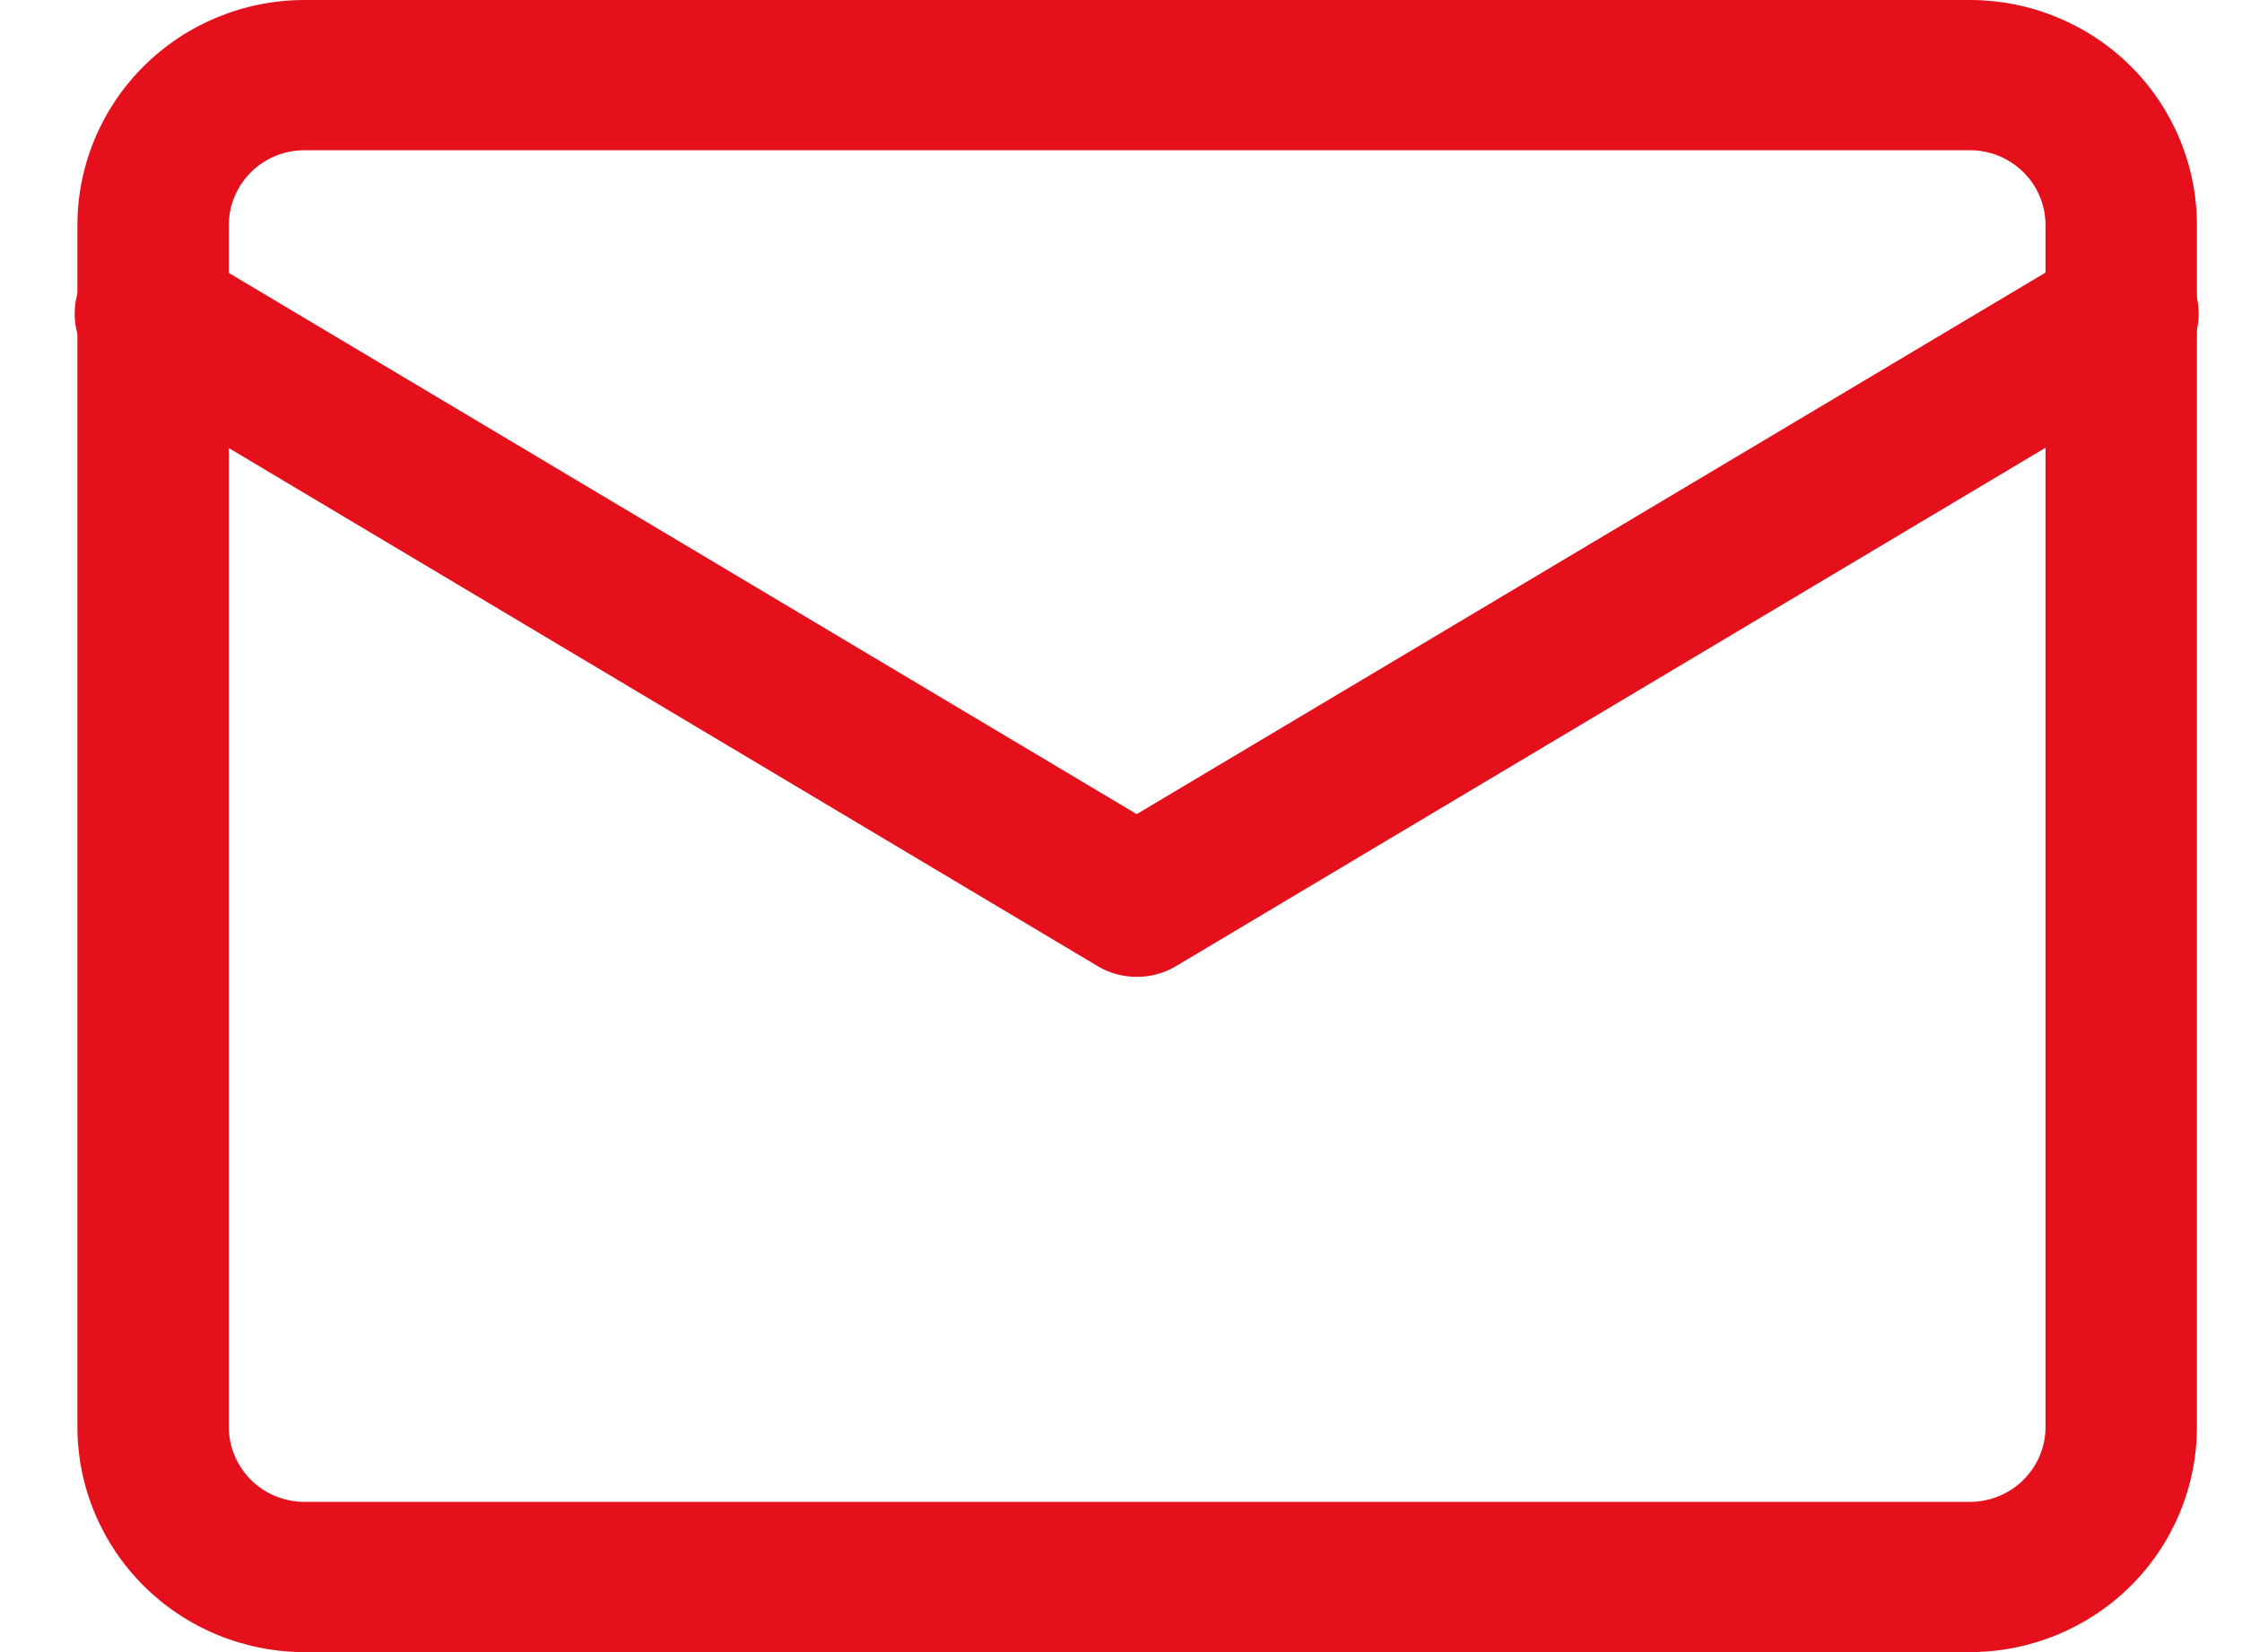
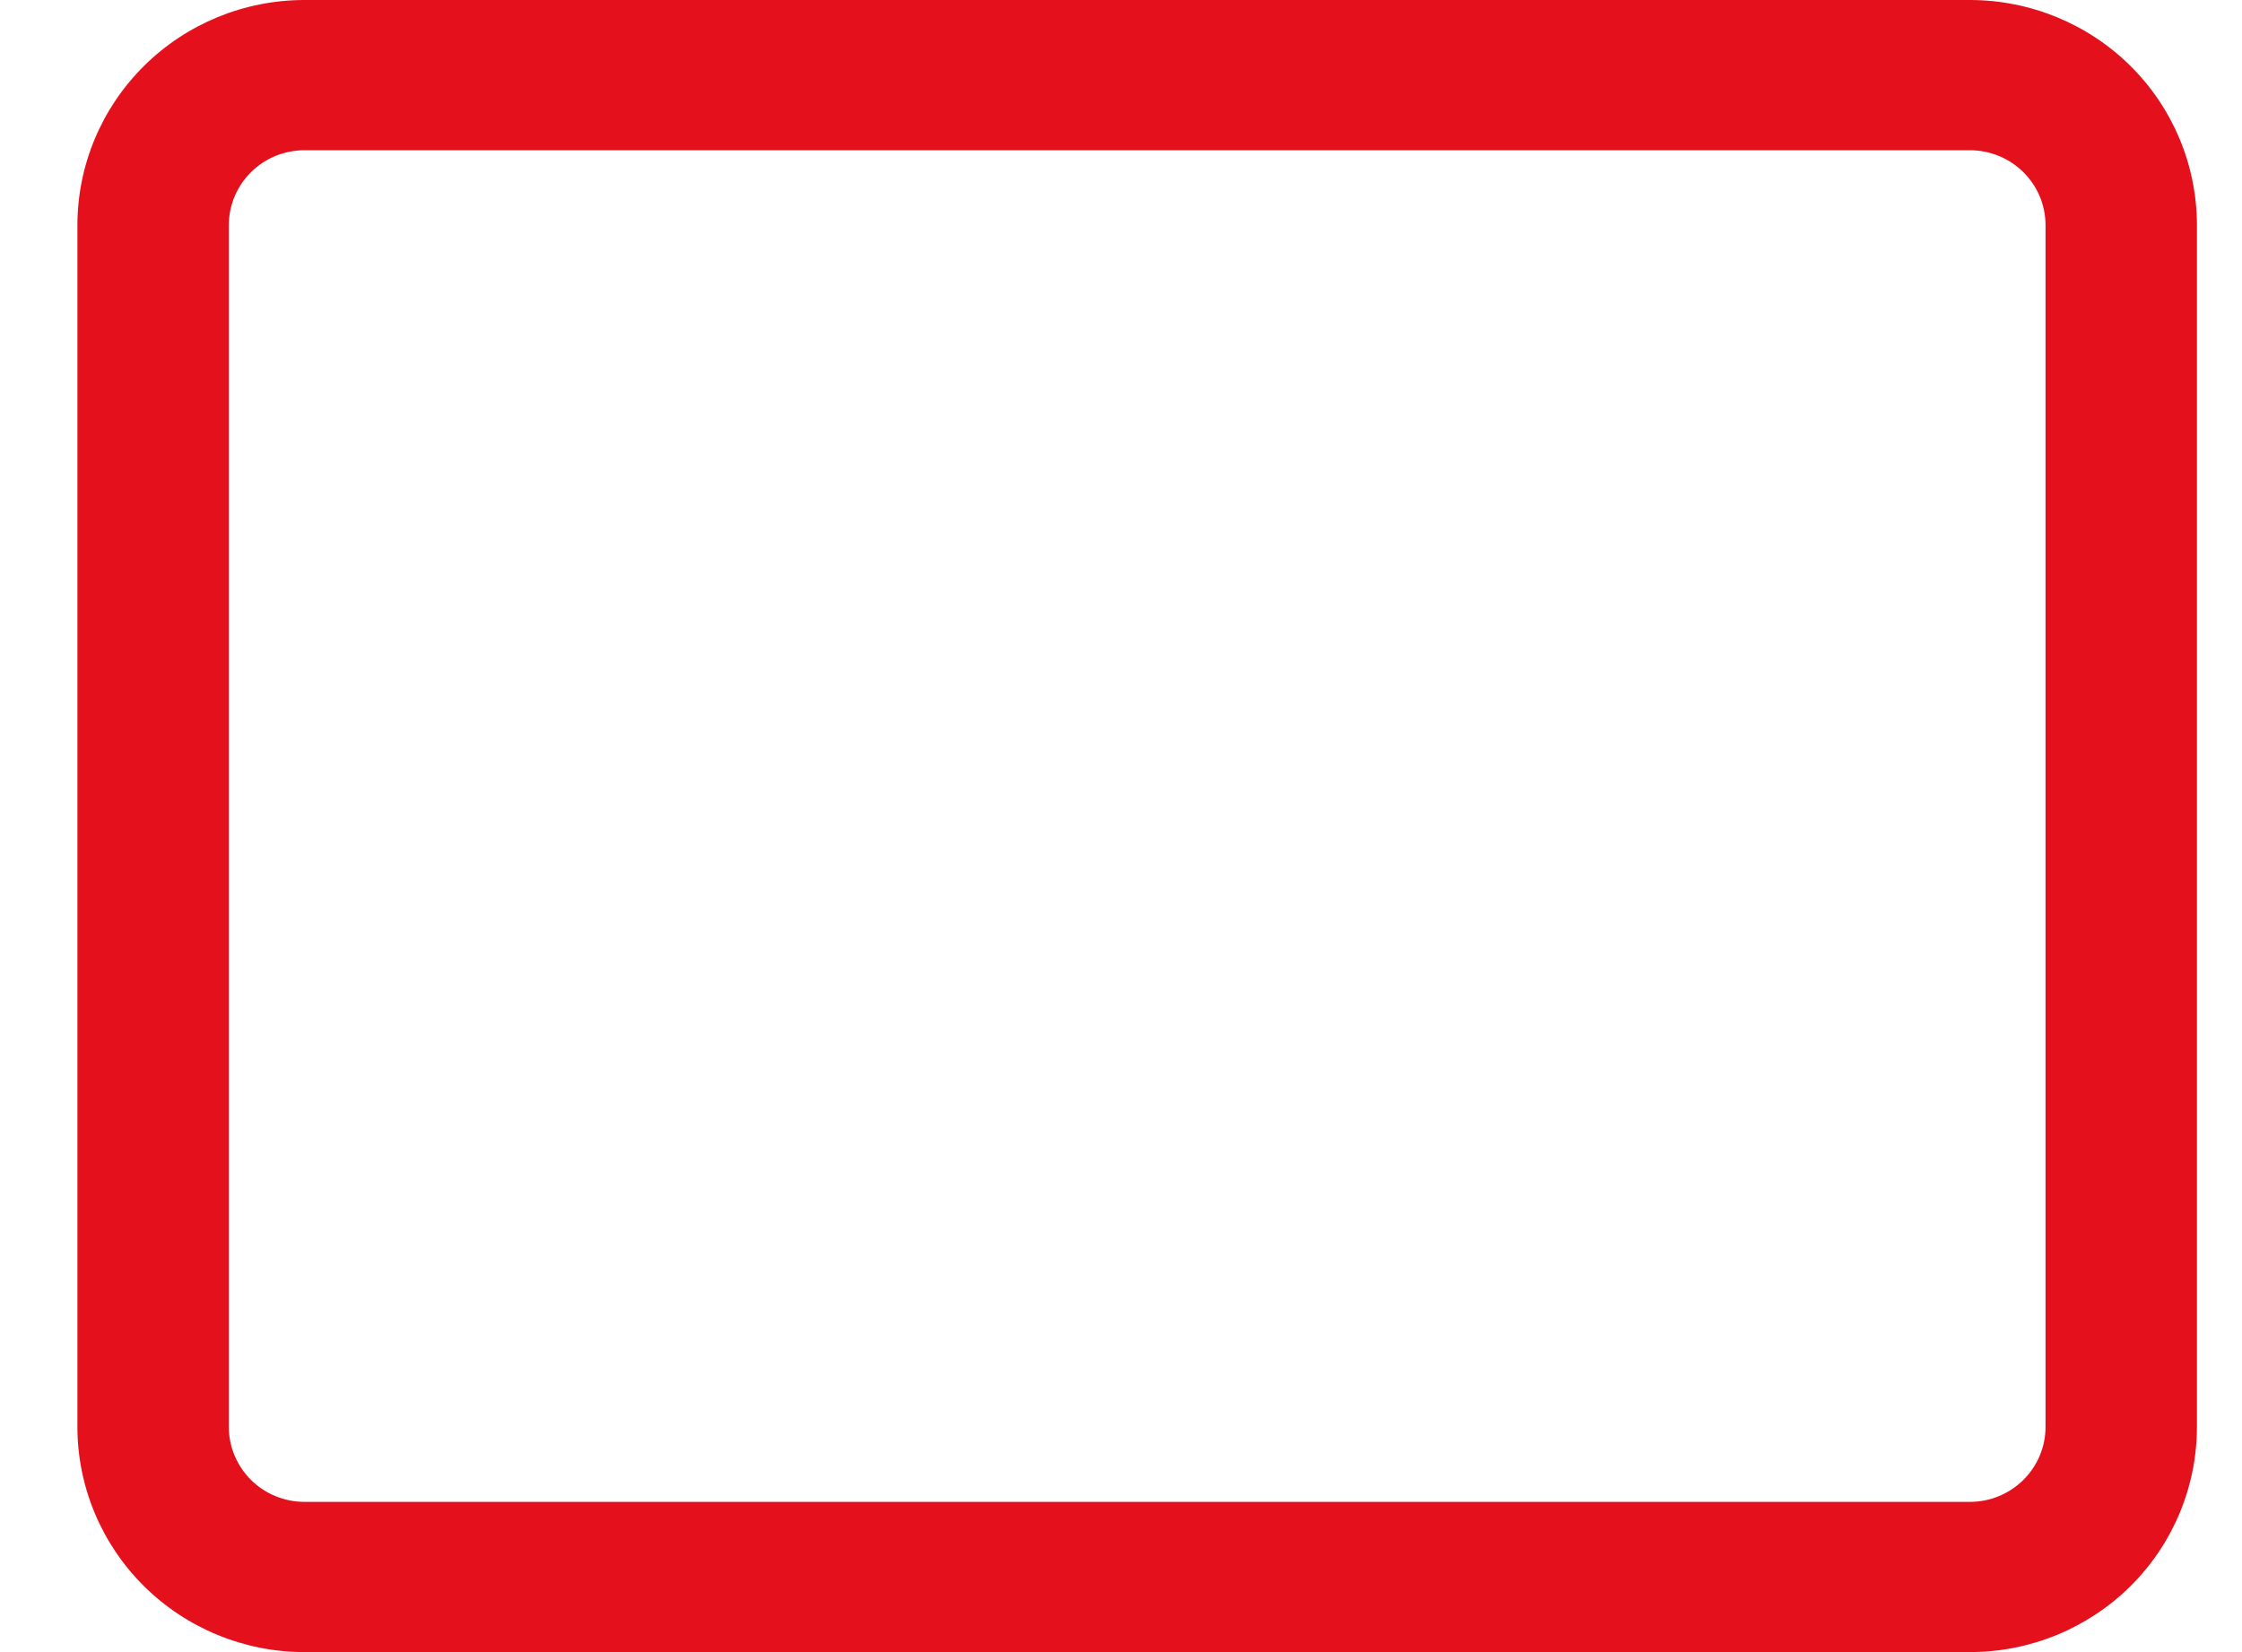
<svg xmlns="http://www.w3.org/2000/svg" width="19" height="14" viewBox="0 0 19 14" fill="none">
  <path d="M16.694 14H2.581C2.07 14 1.581 13.799 1.22 13.441C0.859 13.083 0.656 12.597 0.656 12.091V1.909C0.656 1.403 0.859 0.917 1.22 0.559C1.581 0.201 2.07 0 2.581 0H16.694C17.204 0 17.694 0.201 18.055 0.559C18.416 0.917 18.618 1.403 18.618 1.909V12.091C18.618 12.597 18.416 13.083 18.055 13.441C17.694 13.799 17.204 14 16.694 14ZM2.581 1.273C2.41 1.273 2.247 1.34 2.127 1.459C2.007 1.578 1.939 1.74 1.939 1.909V12.091C1.939 12.26 2.007 12.421 2.127 12.541C2.247 12.66 2.41 12.727 2.581 12.727H16.694C16.864 12.727 17.027 12.66 17.147 12.541C17.268 12.421 17.335 12.26 17.335 12.091V1.909C17.335 1.74 17.268 1.578 17.147 1.459C17.027 1.34 16.864 1.273 16.694 1.273H2.581Z" fill="#E4111C" />
-   <path d="M9.633 8.278C9.516 8.278 9.402 8.247 9.302 8.187L0.963 3.215C0.888 3.174 0.821 3.118 0.769 3.051C0.716 2.983 0.677 2.906 0.655 2.823C0.632 2.741 0.627 2.655 0.639 2.57C0.651 2.486 0.68 2.404 0.725 2.331C0.769 2.258 0.828 2.194 0.897 2.144C0.967 2.094 1.046 2.058 1.13 2.039C1.214 2.02 1.301 2.018 1.386 2.032C1.47 2.047 1.551 2.079 1.624 2.125L9.633 6.899L17.642 2.127C17.714 2.08 17.795 2.048 17.88 2.034C17.965 2.019 18.052 2.021 18.136 2.04C18.22 2.059 18.299 2.095 18.368 2.145C18.438 2.196 18.497 2.259 18.541 2.332C18.585 2.406 18.614 2.487 18.627 2.572C18.639 2.656 18.633 2.742 18.611 2.825C18.589 2.907 18.55 2.984 18.497 3.052C18.444 3.119 18.378 3.175 18.303 3.217L9.963 8.189C9.863 8.248 9.749 8.279 9.633 8.278Z" fill="#E4111C" />
</svg>